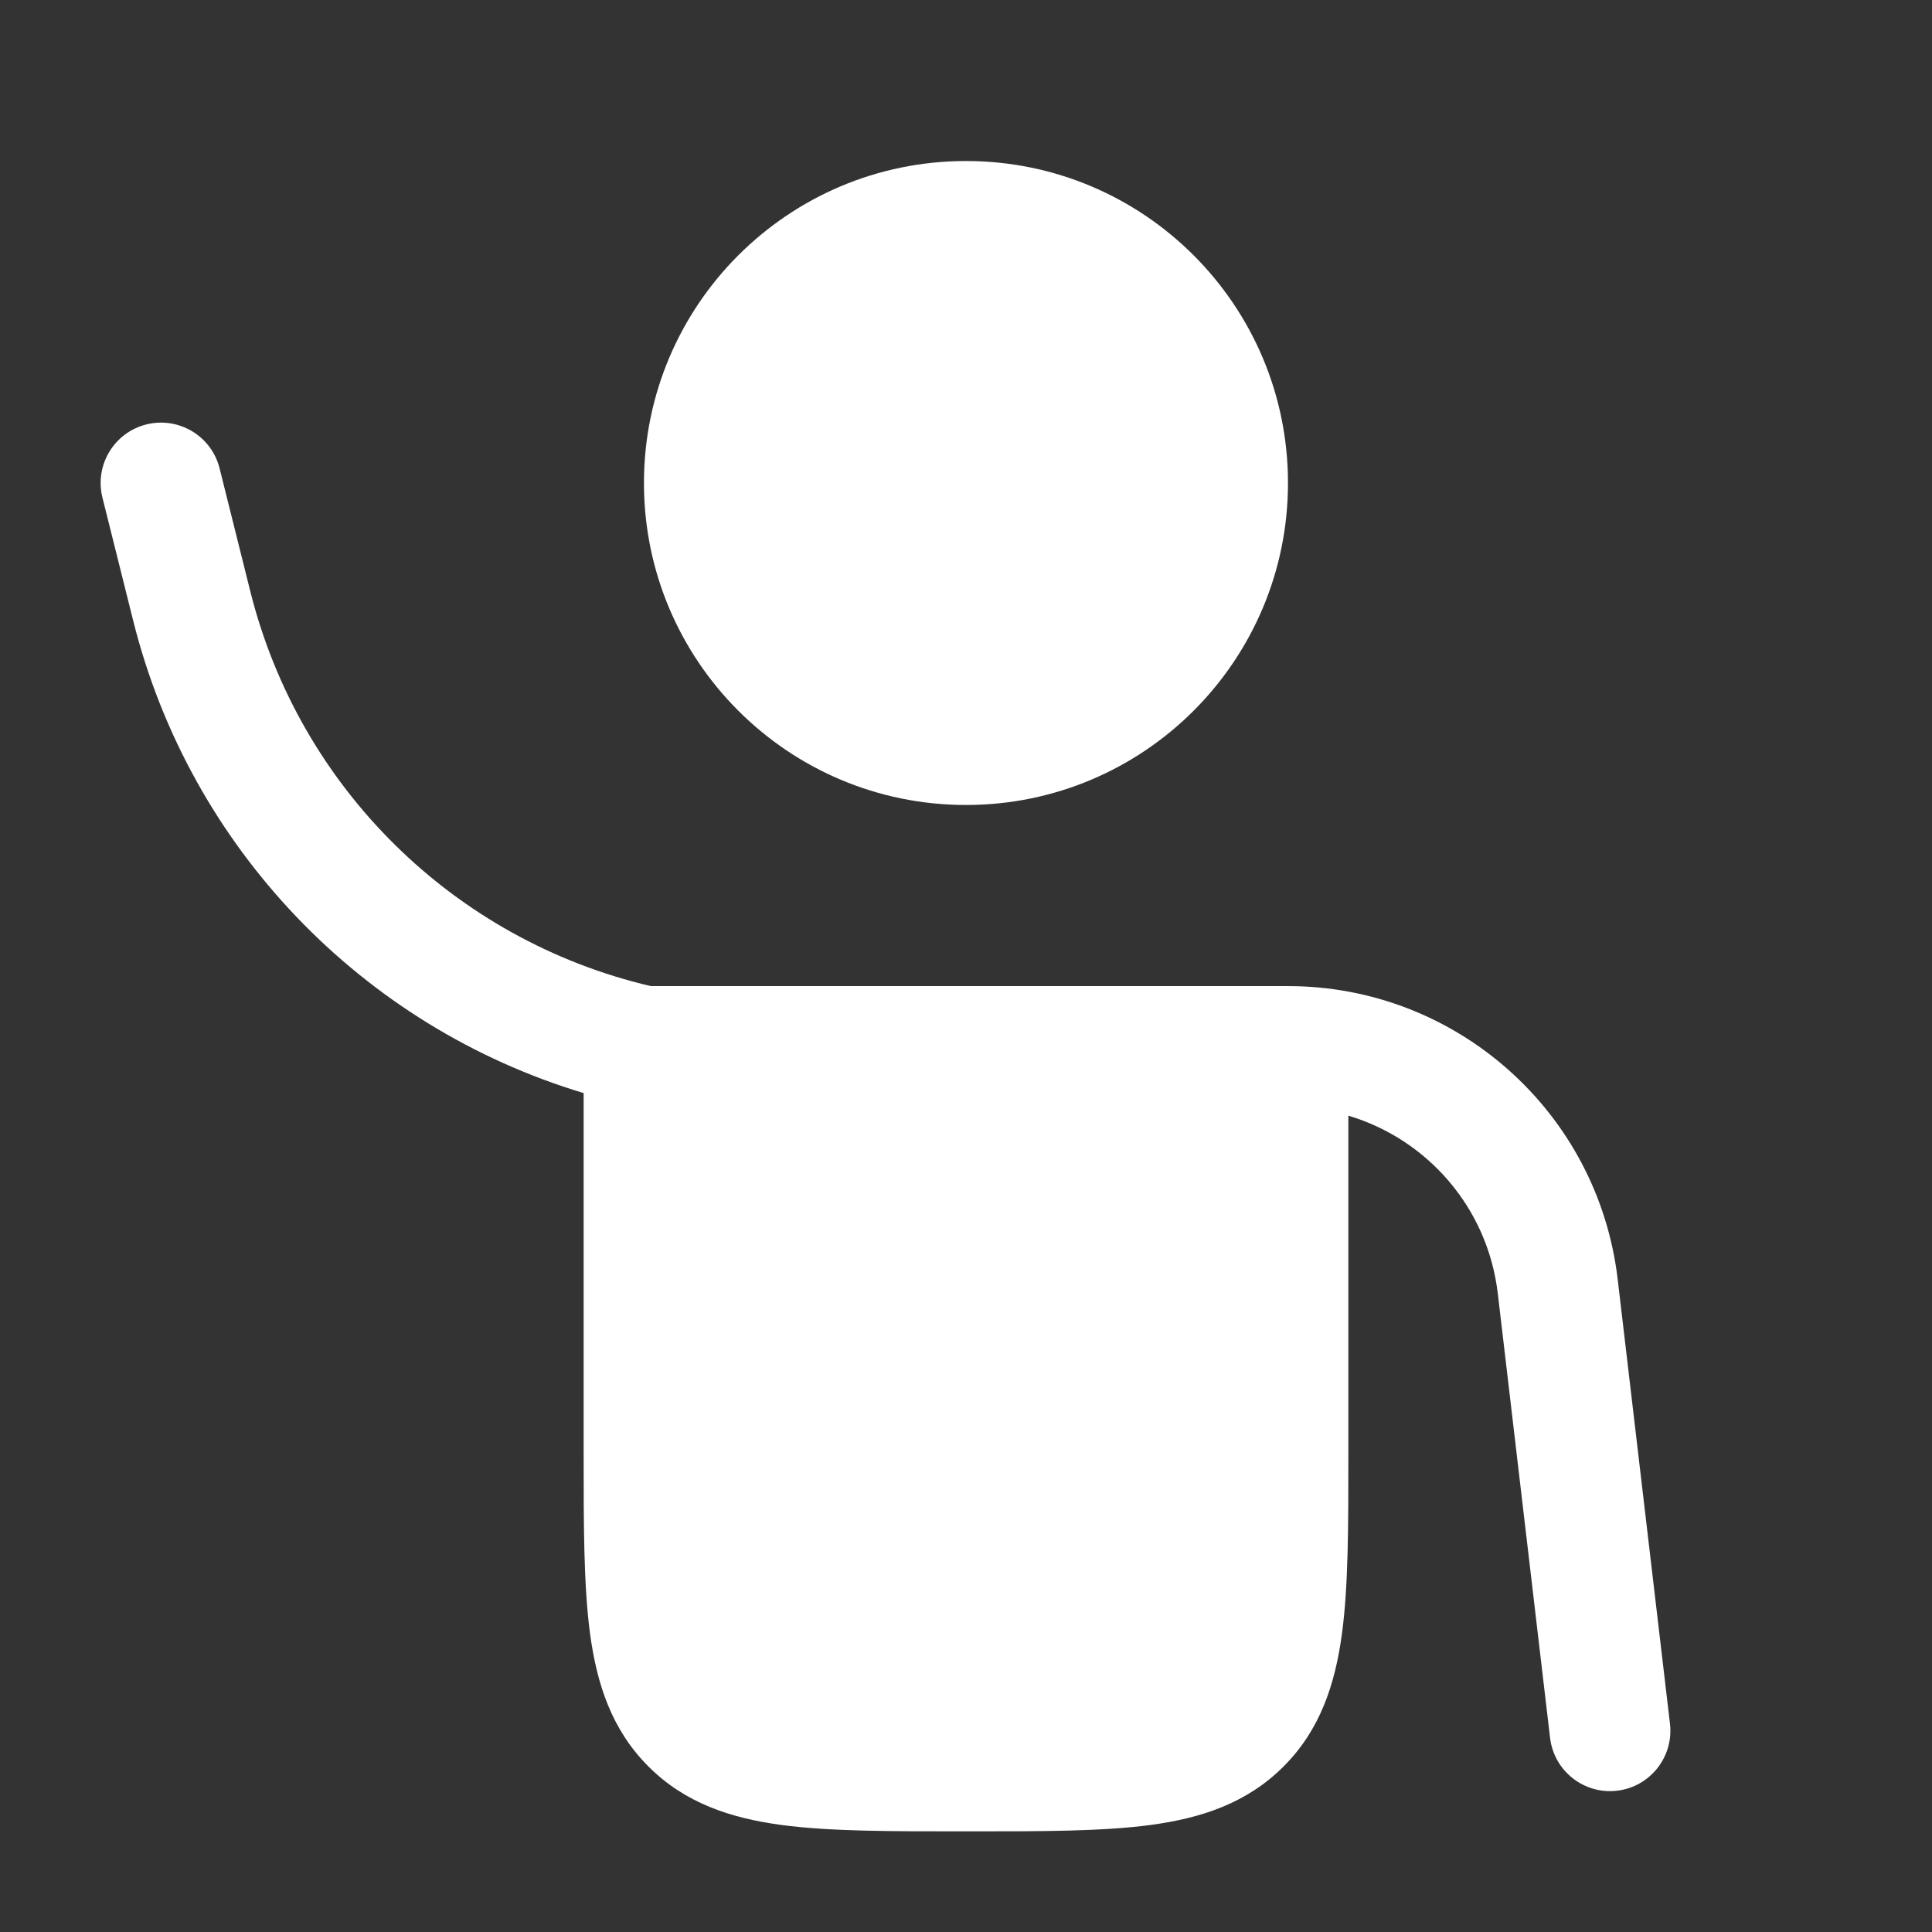
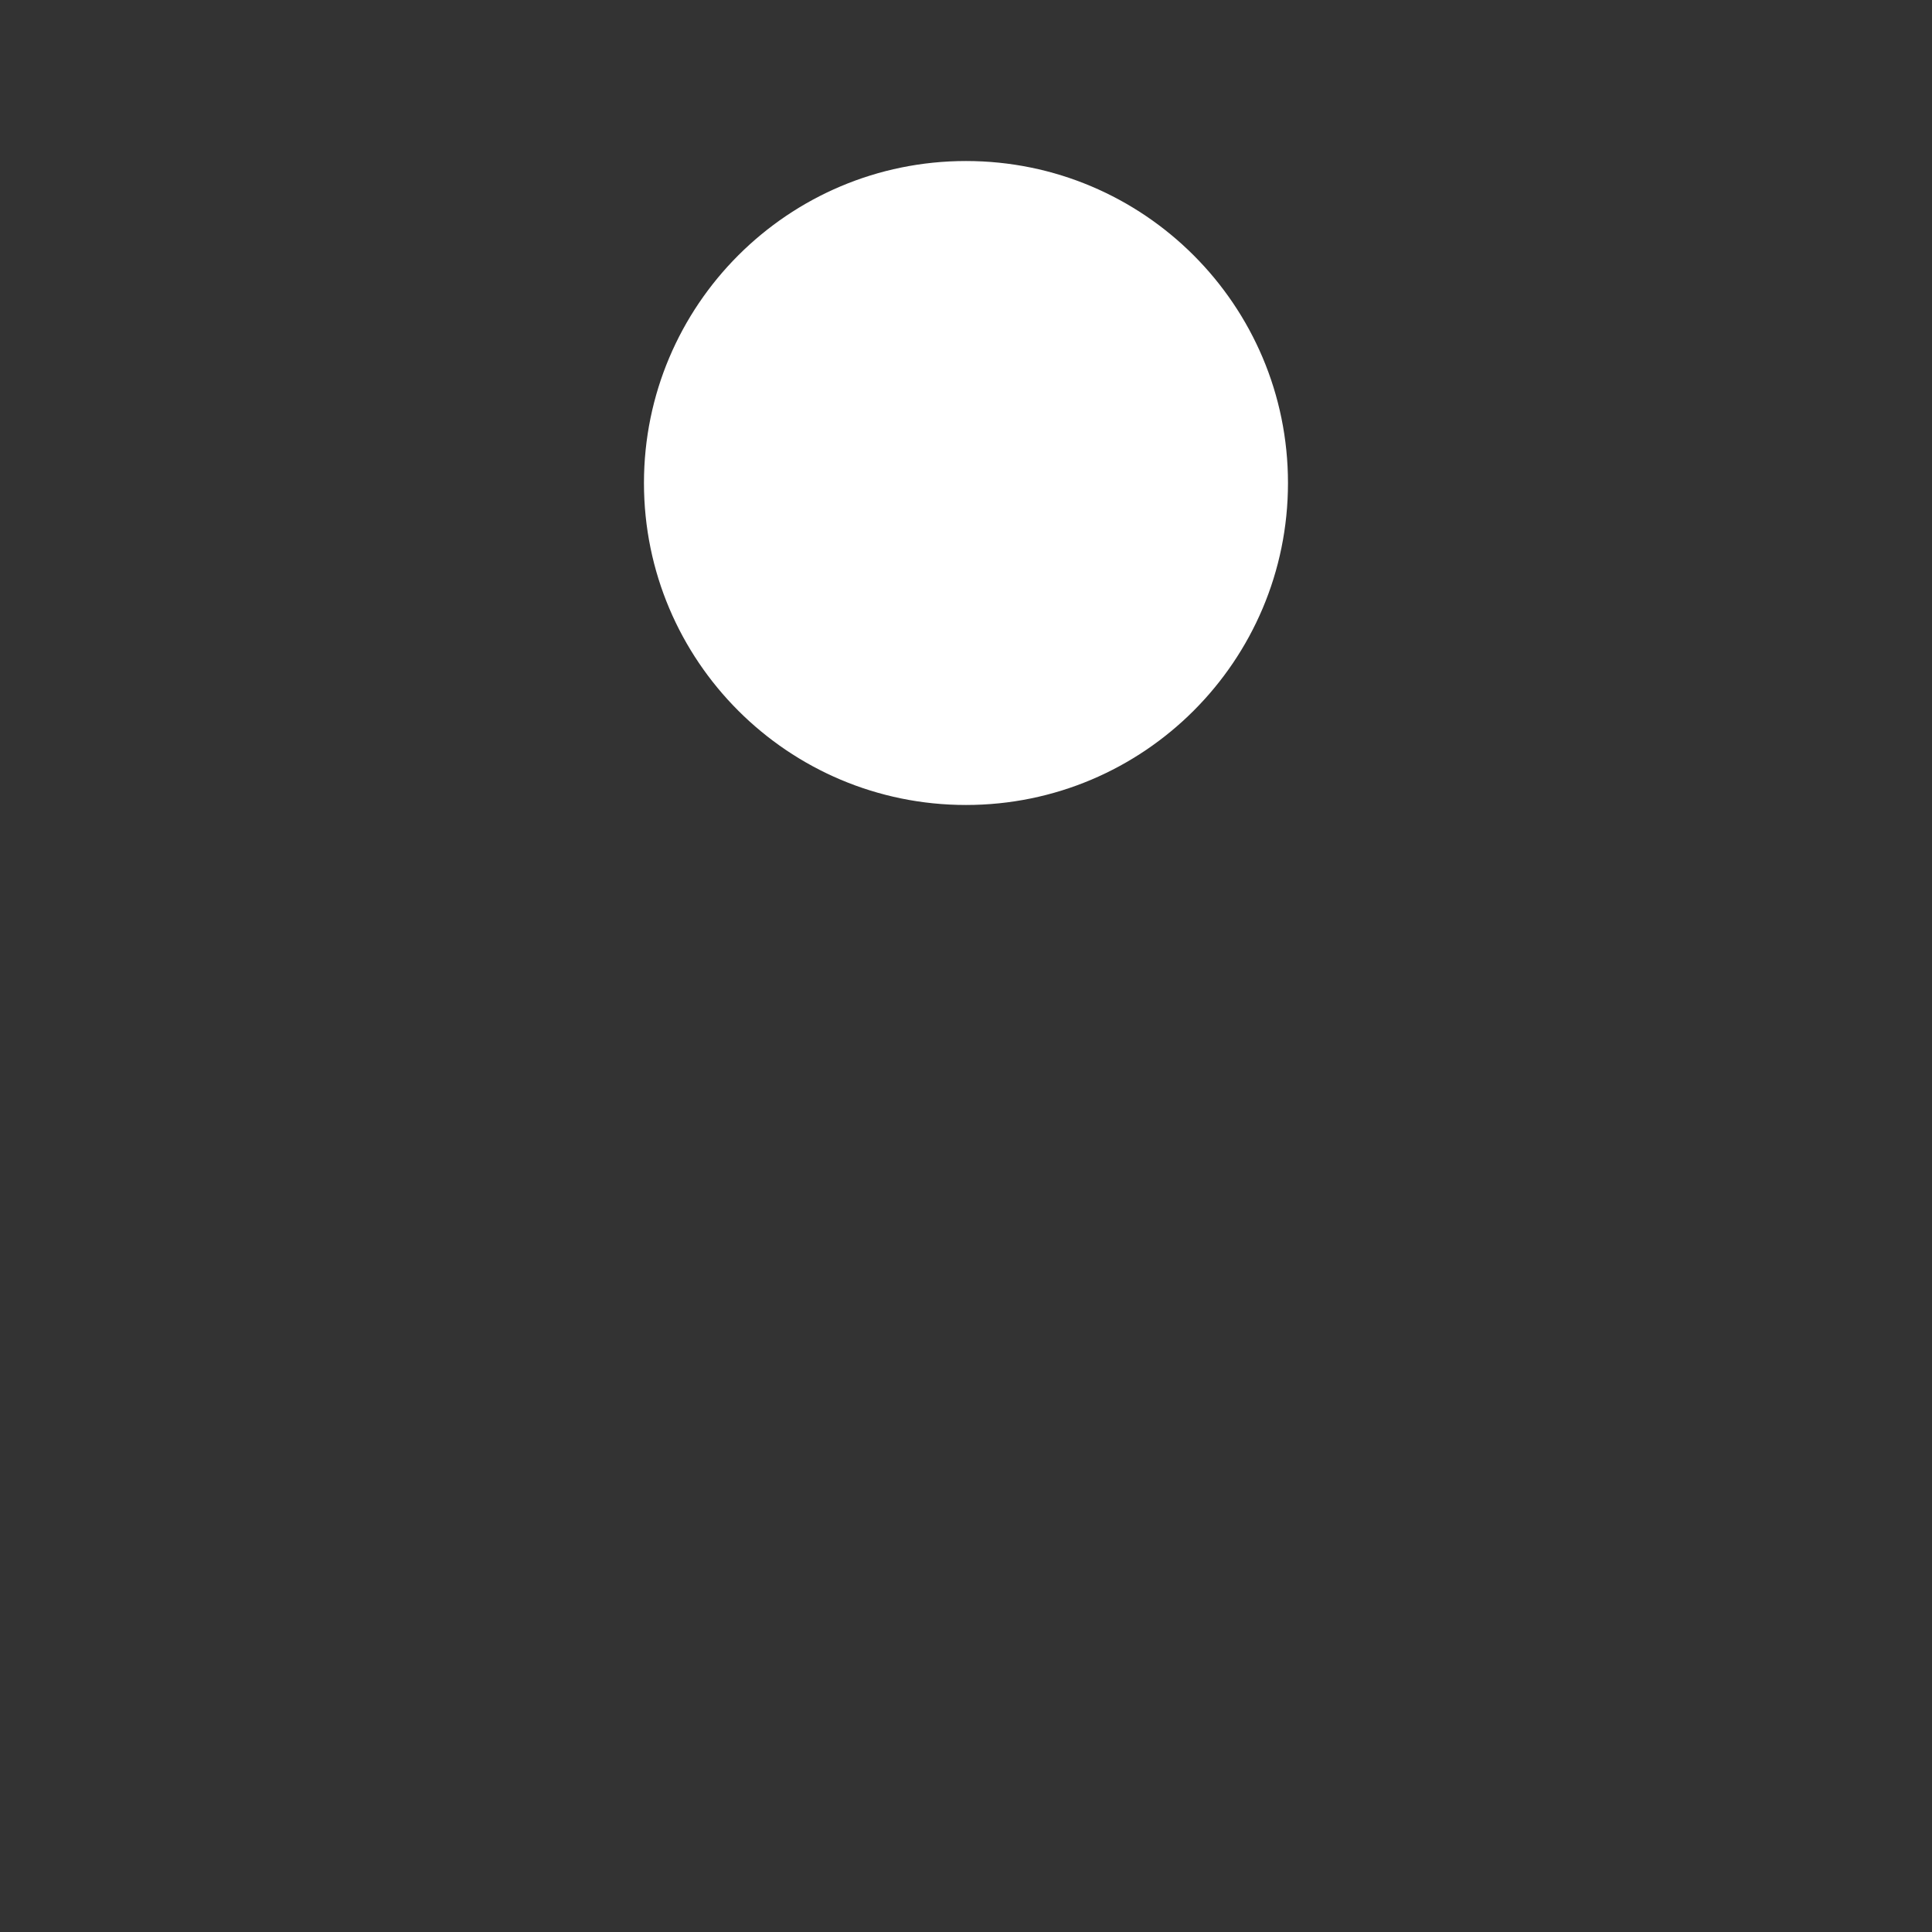
<svg xmlns="http://www.w3.org/2000/svg" width="32" height="32" viewBox="0 0 32 32" fill="none">
  <rect x="0" y="0" width="32" height="32" fill="#333333" stroke="none" />
  <path d="M16 13.333C18.945 13.333 21.333 10.946 21.333 8C21.333 5.055 18.945 2.667 16 2.667C13.054 2.667 10.666 5.055 10.666 8C10.666 10.946 13.054 13.333 16 13.333Z" fill="white" />
-   <path d="M3.637 7.757C3.503 7.222 2.96 6.896 2.424 7.03C1.888 7.164 1.563 7.707 1.697 8.243L2.206 10.28C3.146 14.038 5.995 17 9.667 18.105L9.667 24.069C9.667 25.267 9.667 26.266 9.773 27.059C9.886 27.896 10.133 28.652 10.741 29.259C11.348 29.867 12.104 30.114 12.941 30.227C13.734 30.333 14.733 30.333 15.931 30.333H16.069C17.267 30.333 18.266 30.333 19.059 30.227C19.896 30.114 20.652 29.867 21.259 29.259C21.867 28.652 22.114 27.896 22.227 27.059C22.334 26.266 22.333 25.267 22.333 24.069L22.333 18.479C23.642 18.869 24.641 20.005 24.808 21.423L25.674 28.784C25.738 29.332 26.235 29.724 26.784 29.66C27.332 29.595 27.724 29.098 27.66 28.55L26.794 21.189C26.468 18.42 24.122 16.333 21.333 16.333H10.779C7.521 15.569 4.959 13.047 4.146 9.795L3.637 7.757Z" fill="white" />
</svg>